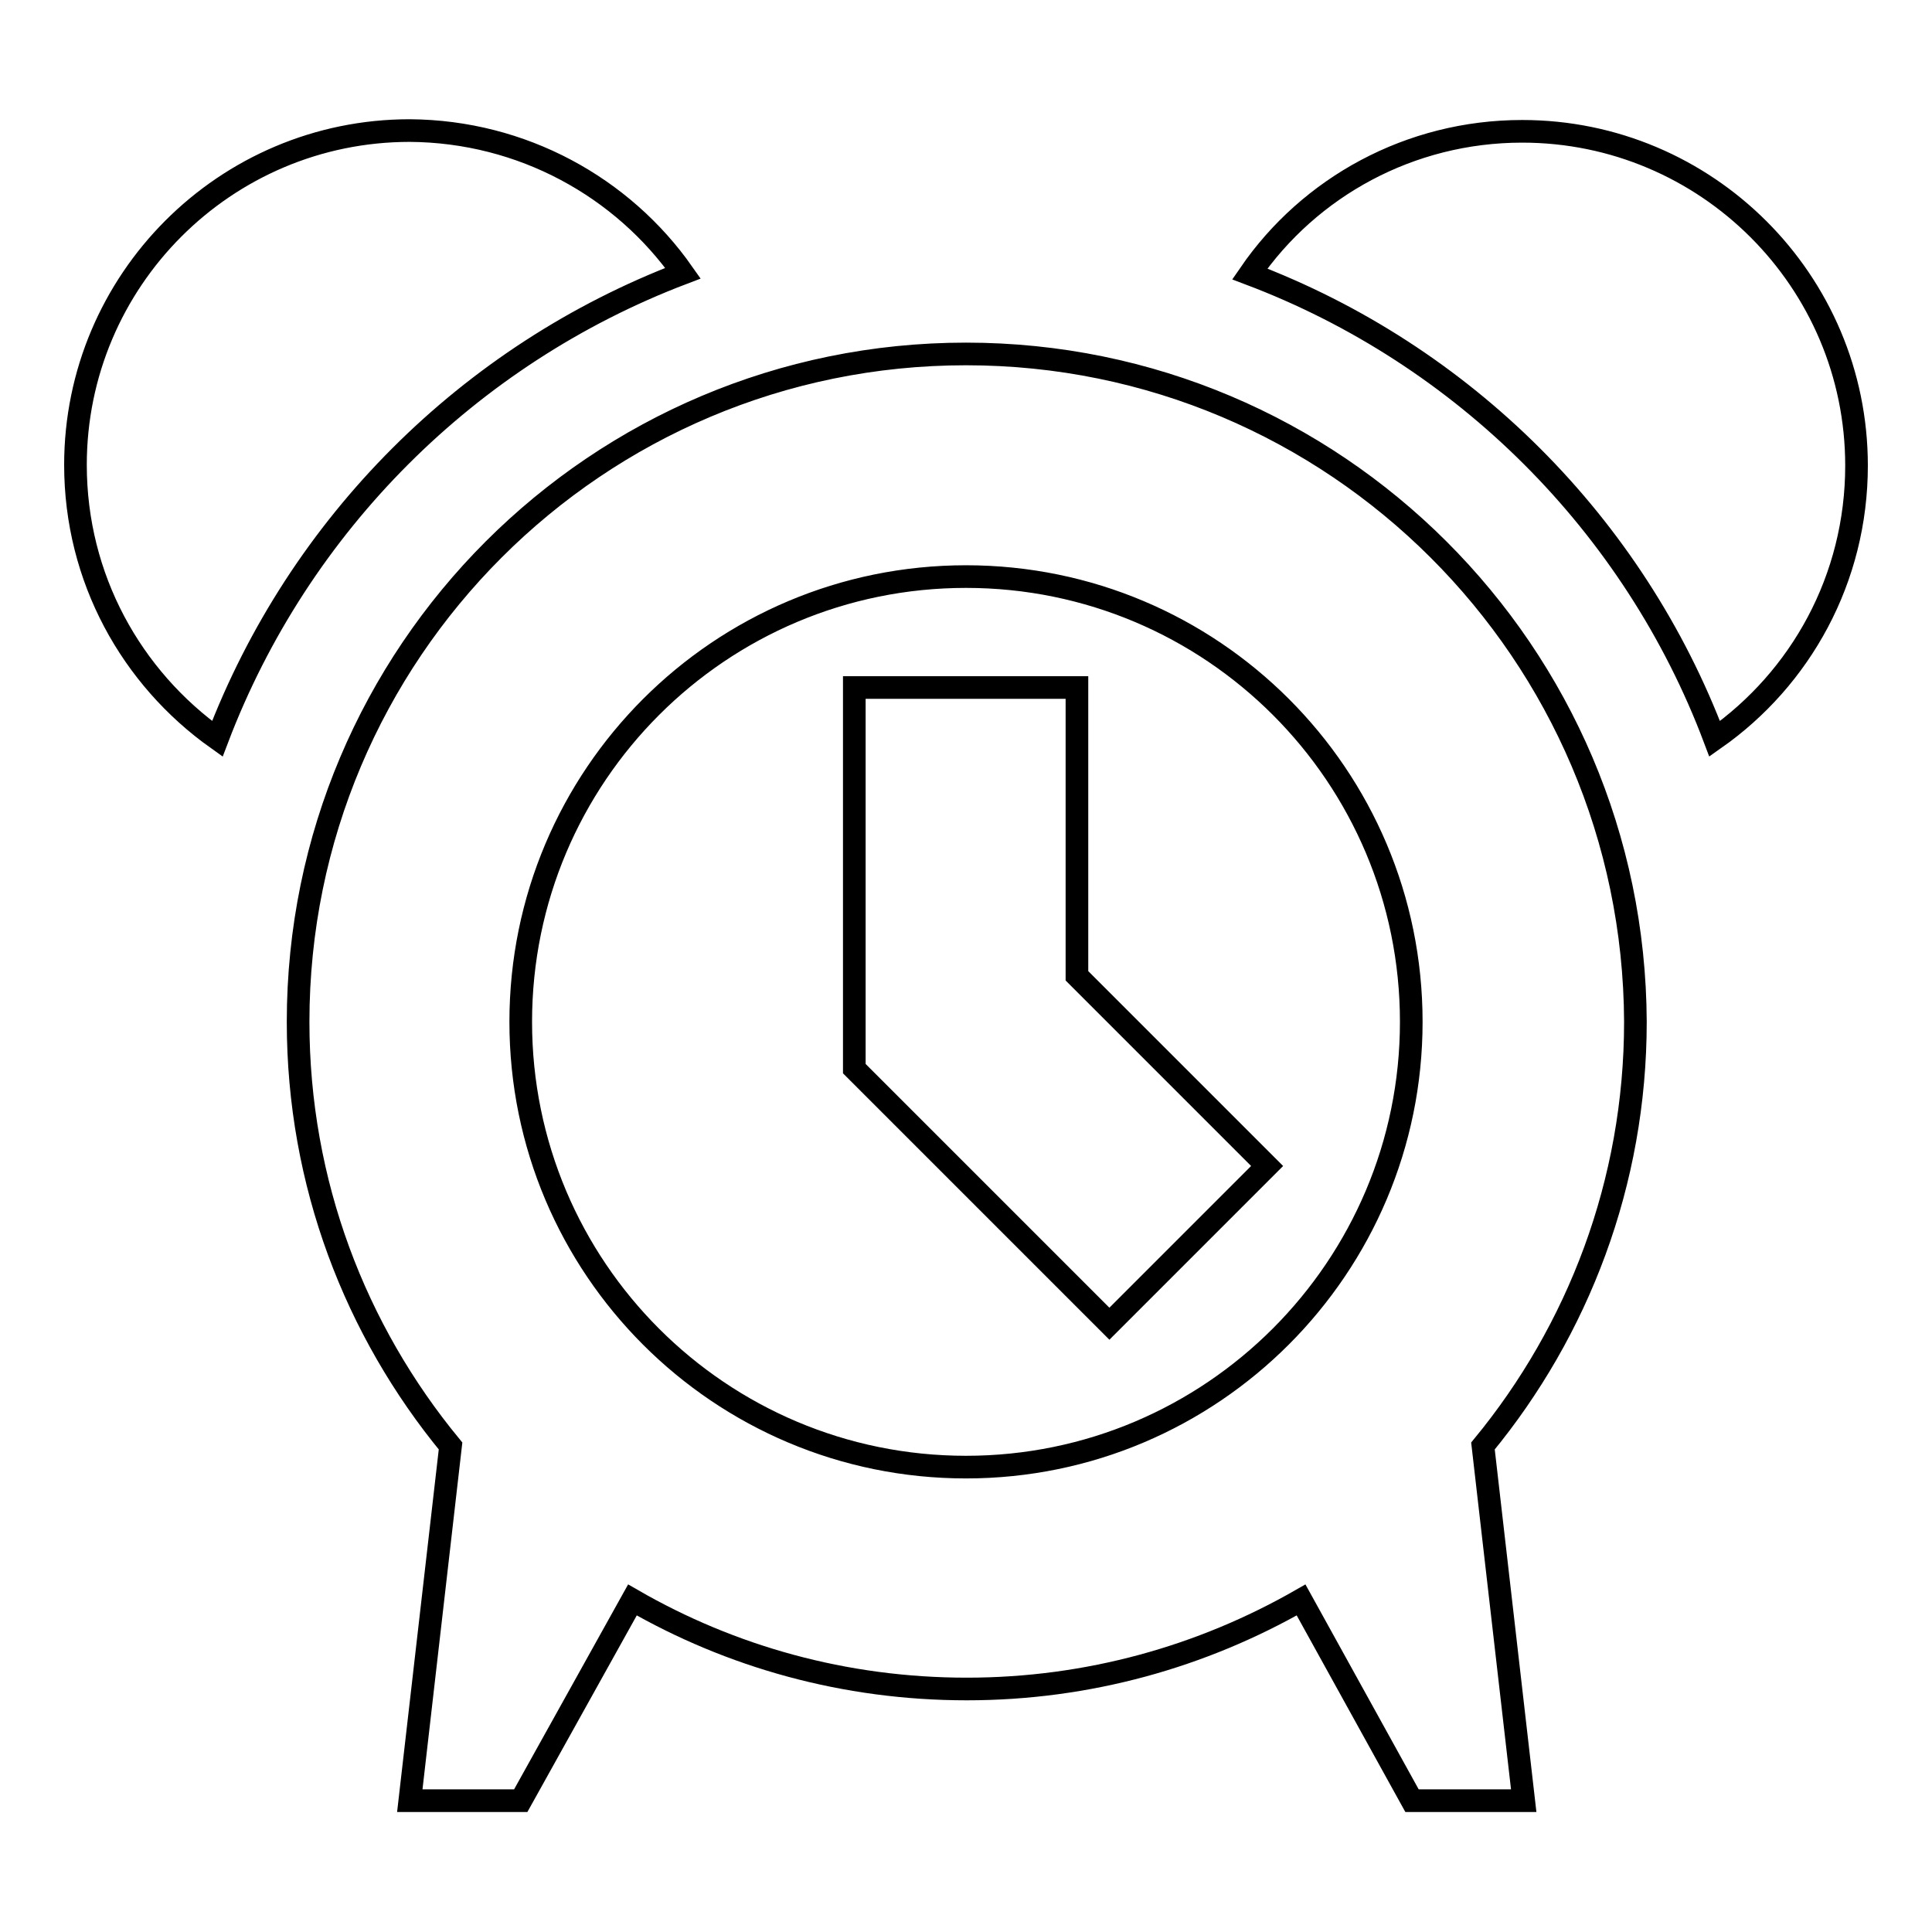
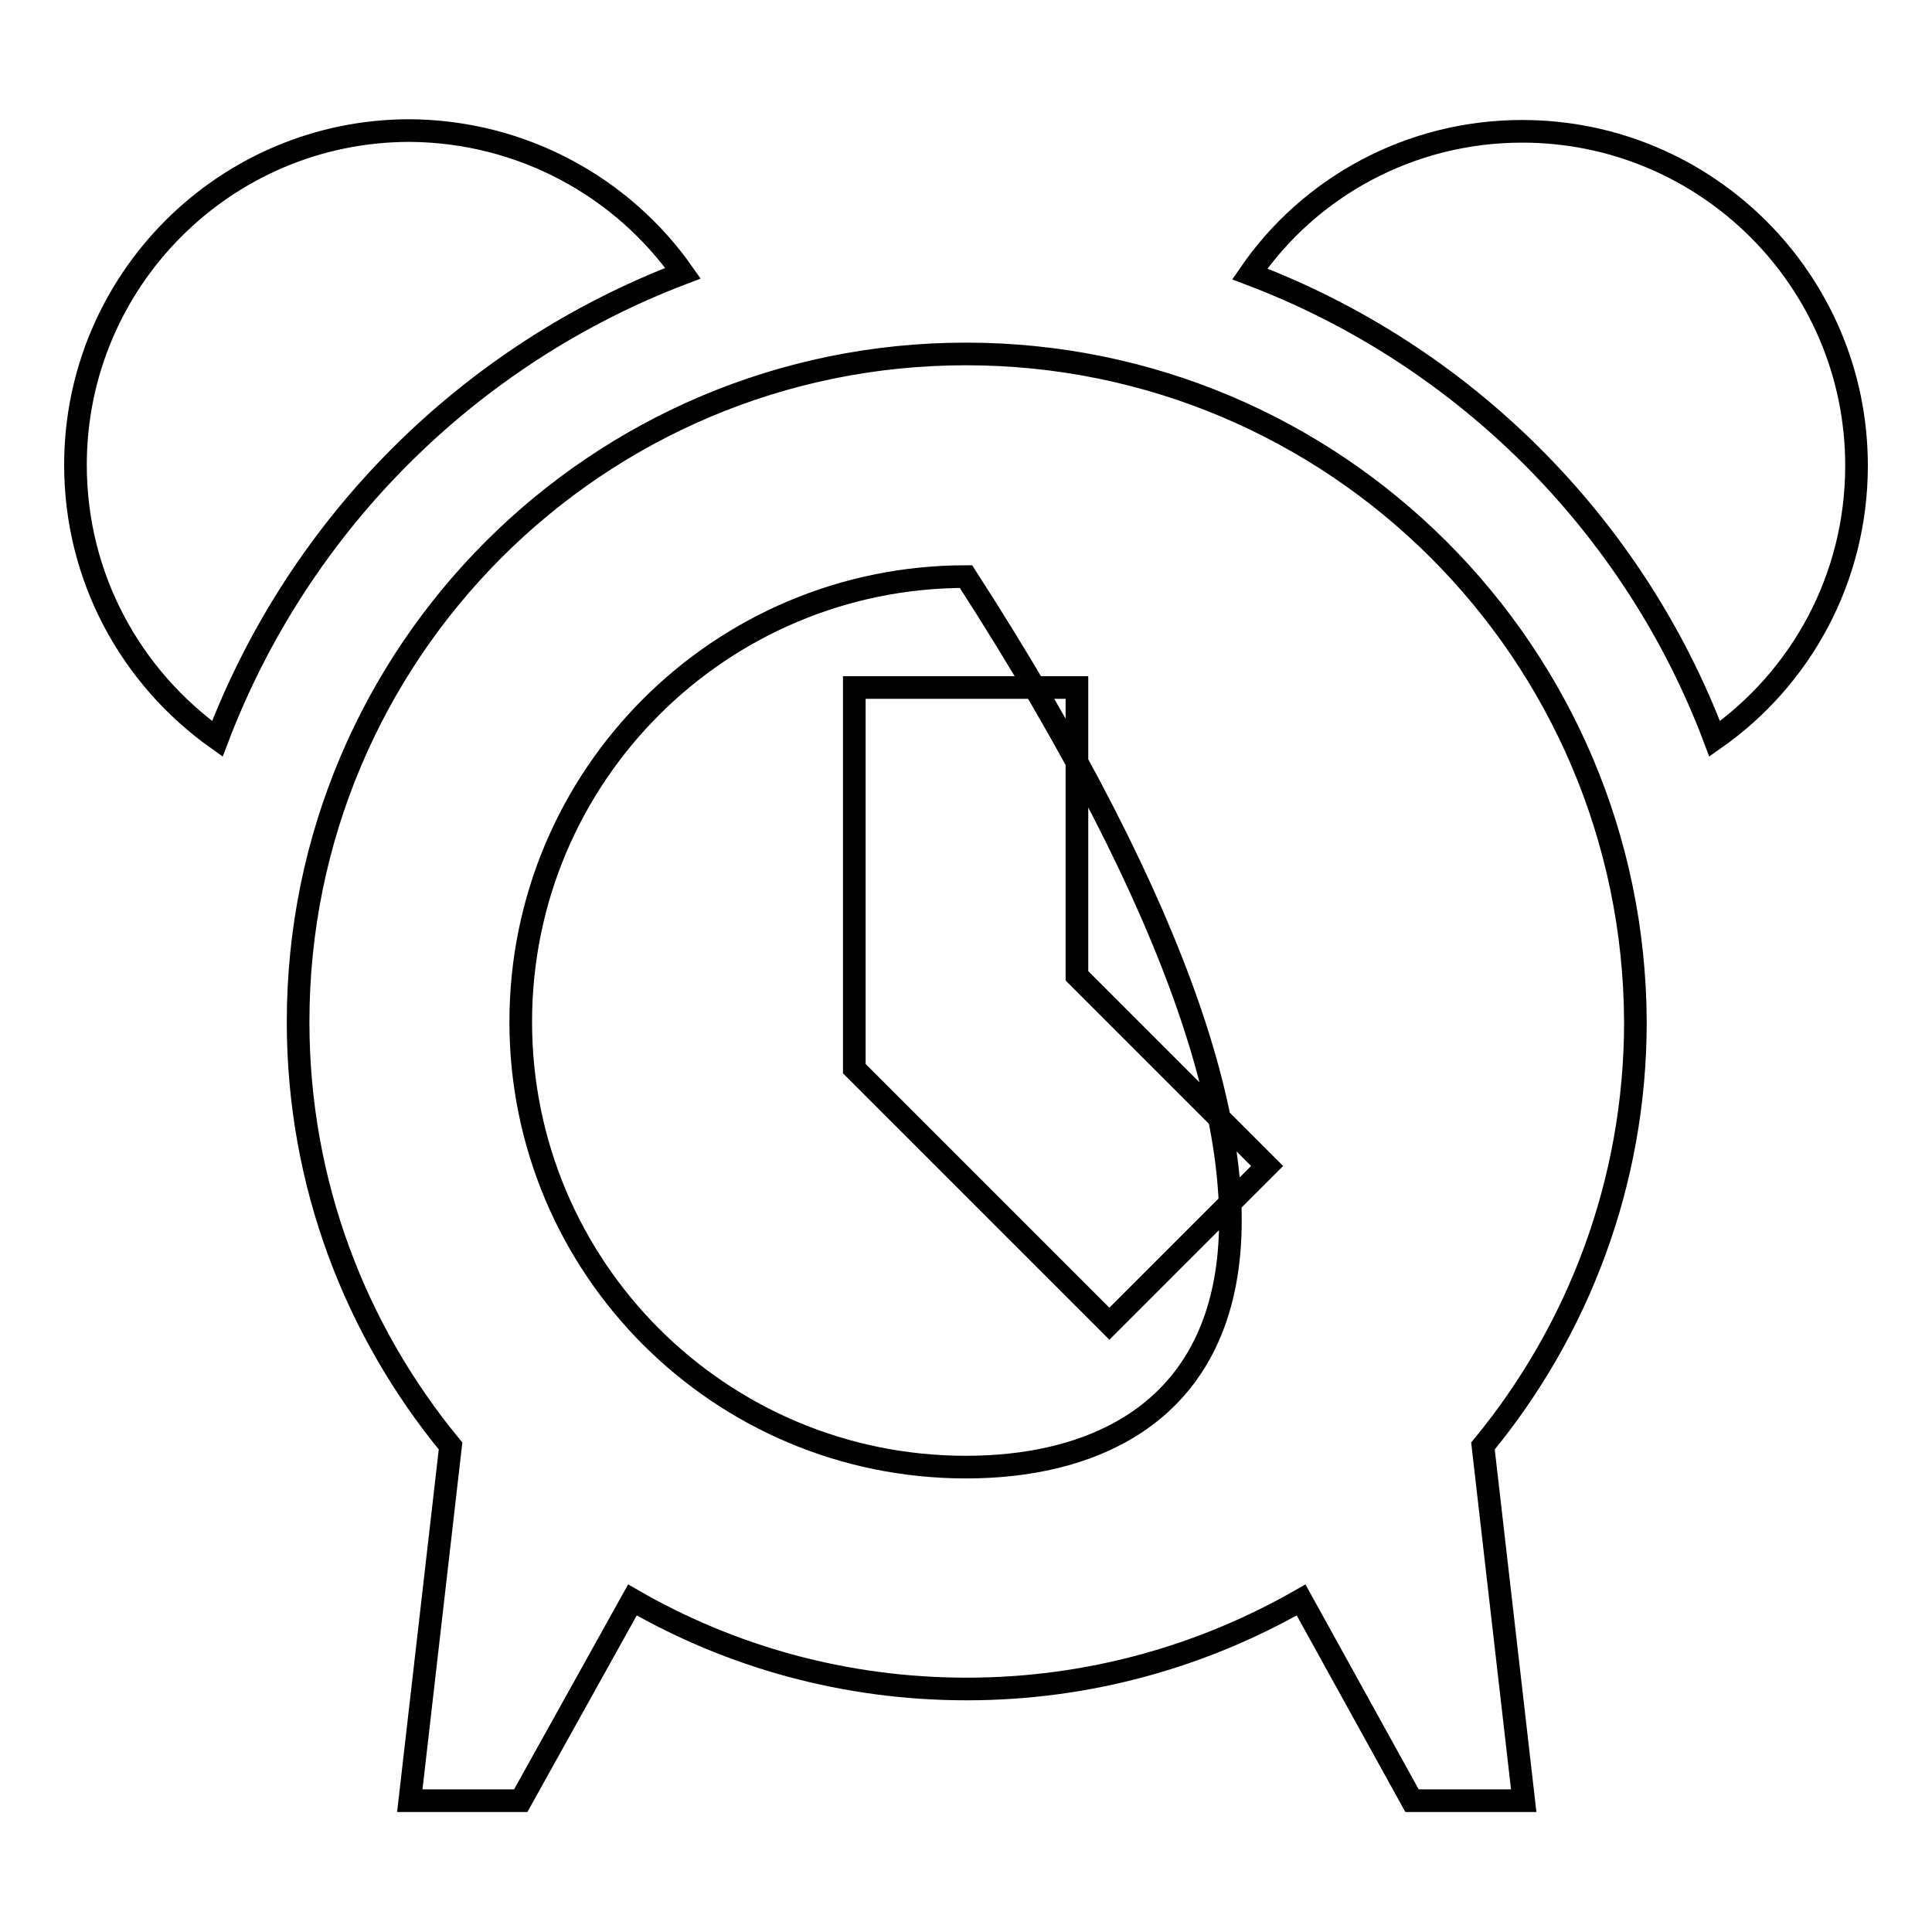
<svg xmlns="http://www.w3.org/2000/svg" version="1.1" x="0px" y="0px" viewBox="0 0 256 256" enable-background="new 0 0 256 256" xml:space="preserve">
  <g>
    <g>
-       <path stroke-width="3" fill-opacity="0" stroke="#000000" d="M142.7,129.3l25.2,25.2l-20.9,20.9l-33.8-33.8V91.1h29.5V129.3z M201.7,17.4c24.4,0,44.3,19.8,44.3,44.3c0,15-7.4,28.2-18.8,36.2c-10.7-28.4-33.3-50.9-61.6-61.6C173.5,24.8,186.8,17.4,201.7,17.4z M90.5,36.2C62.1,47,39.6,69.5,28.8,97.9C17.4,89.8,10,76.6,10,61.6c0-24.4,19.8-44.3,44.3-44.3C69.2,17.4,82.5,24.8,90.5,36.2z M128,46.9c-48.9,0-88.5,39.6-88.5,88.5c0,21.4,7.6,40.9,20.2,56.2l-5.4,47H69L83.8,212l0,0c13,7.5,28.1,11.8,44.3,11.8c16.1,0,31.2-4.3,44.3-11.8l0,0l14.7,26.6h14.8l-5.4-47c12.6-15.3,20.2-34.9,20.2-56.2C216.5,86.5,176.9,46.9,128,46.9z M128,194.4c-32.6,0-59-26.4-59-59c0-32.6,26.4-59,59-59c32.6,0,59,26.4,59,59C187,167.9,160.6,194.4,128,194.4z" />
+       <path stroke-width="3" fill-opacity="0" stroke="#000000" d="M142.7,129.3l25.2,25.2l-20.9,20.9l-33.8-33.8V91.1h29.5V129.3z M201.7,17.4c24.4,0,44.3,19.8,44.3,44.3c0,15-7.4,28.2-18.8,36.2c-10.7-28.4-33.3-50.9-61.6-61.6C173.5,24.8,186.8,17.4,201.7,17.4z M90.5,36.2C62.1,47,39.6,69.5,28.8,97.9C17.4,89.8,10,76.6,10,61.6c0-24.4,19.8-44.3,44.3-44.3C69.2,17.4,82.5,24.8,90.5,36.2z M128,46.9c-48.9,0-88.5,39.6-88.5,88.5c0,21.4,7.6,40.9,20.2,56.2l-5.4,47H69L83.8,212l0,0c13,7.5,28.1,11.8,44.3,11.8c16.1,0,31.2-4.3,44.3-11.8l0,0l14.7,26.6h14.8l-5.4-47c12.6-15.3,20.2-34.9,20.2-56.2C216.5,86.5,176.9,46.9,128,46.9z M128,194.4c-32.6,0-59-26.4-59-59c0-32.6,26.4-59,59-59C187,167.9,160.6,194.4,128,194.4z" />
    </g>
  </g>
</svg>